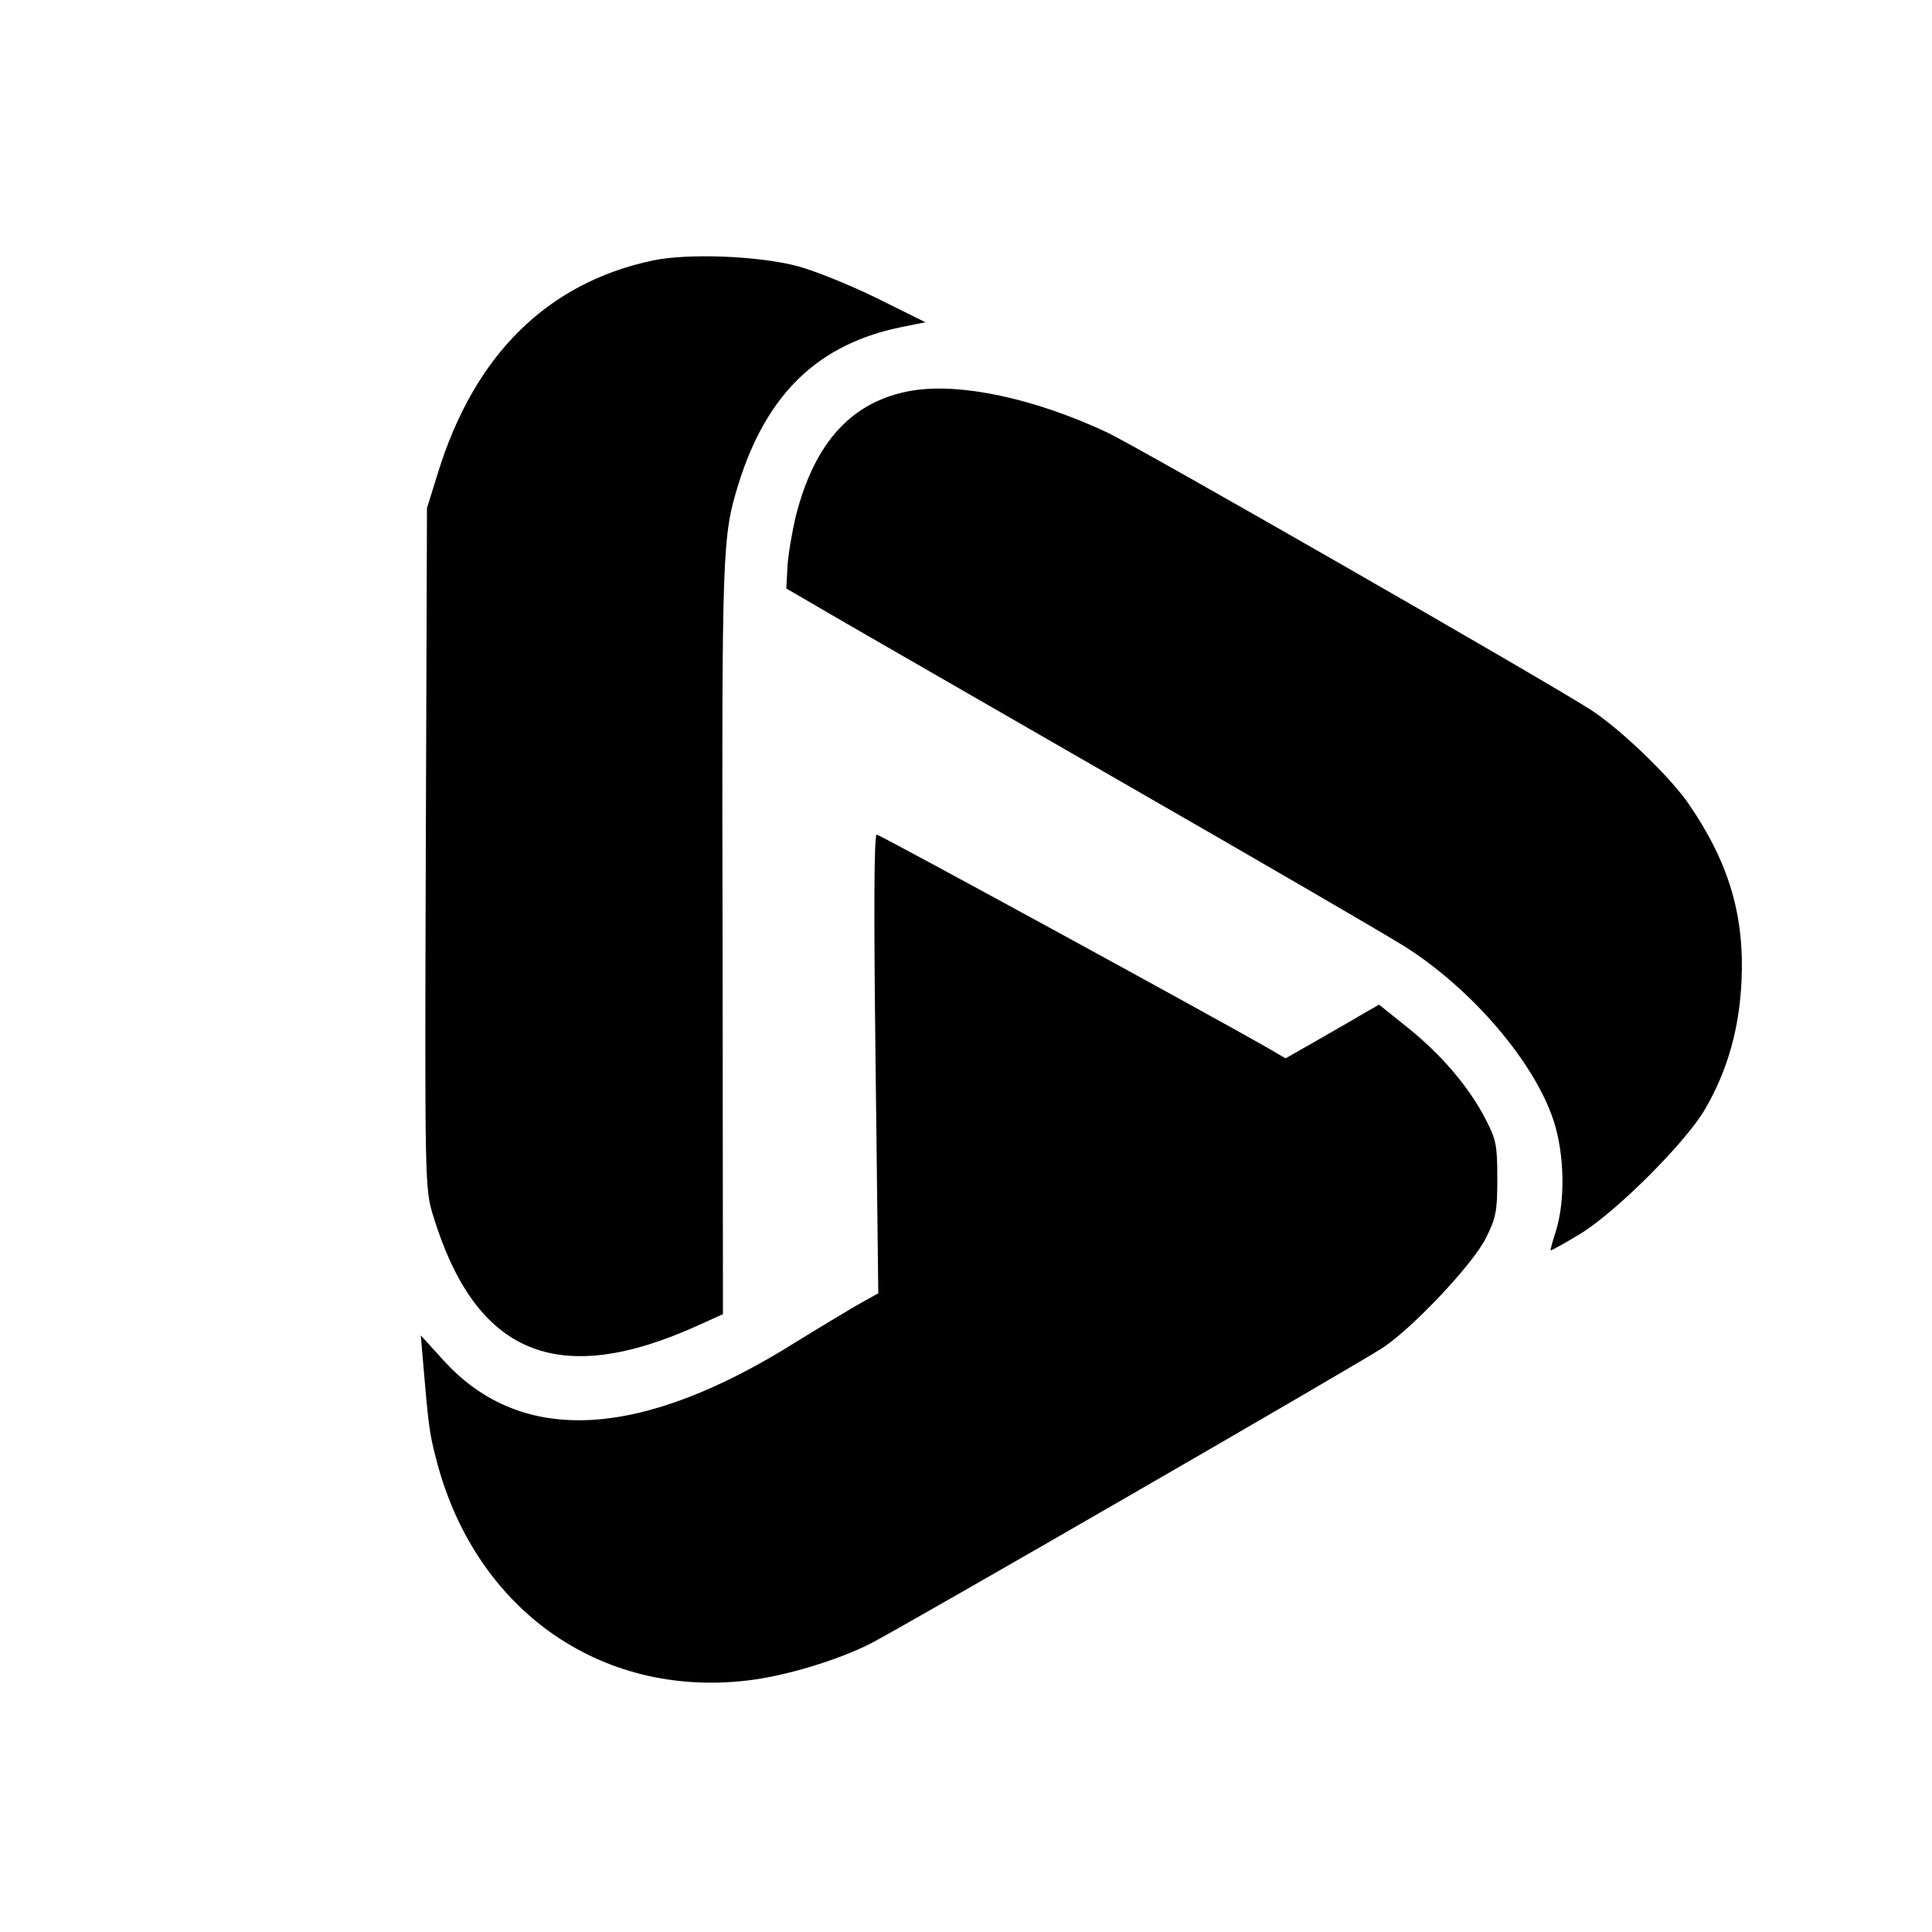
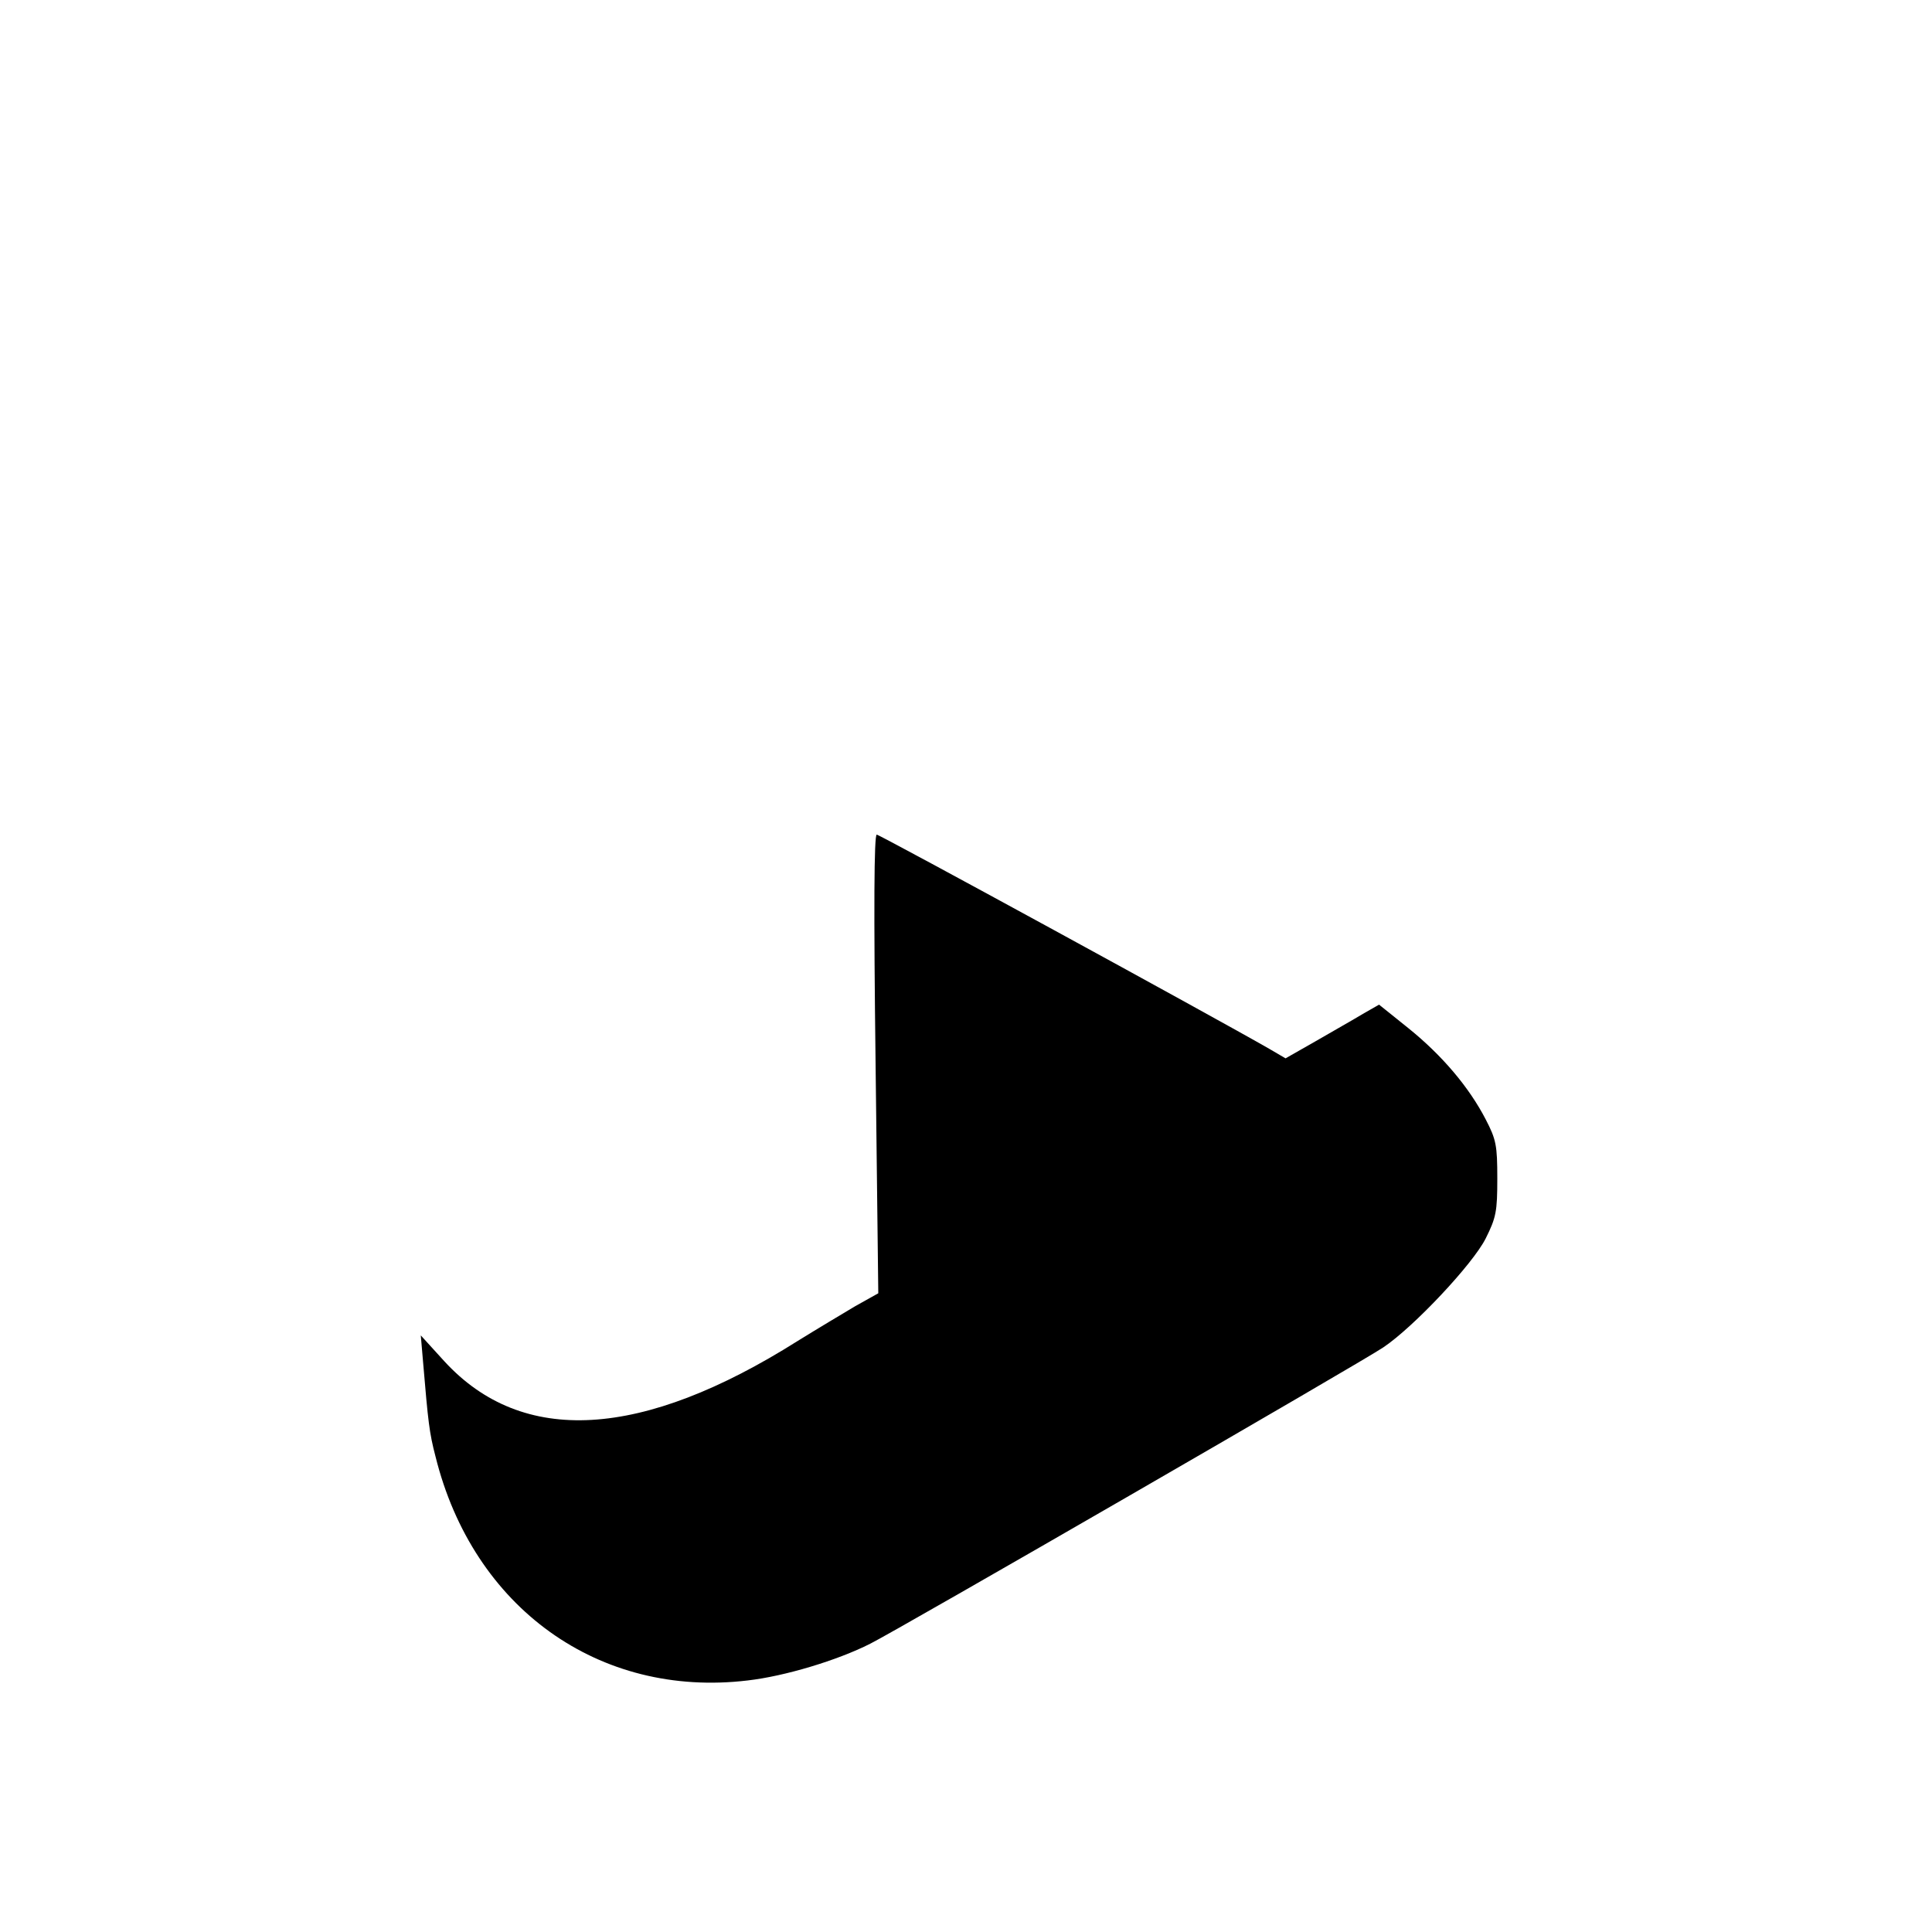
<svg xmlns="http://www.w3.org/2000/svg" version="1.0" width="500pt" height="500pt" viewBox="0 0 500 500" preserveAspectRatio="xMidYMid meet">
  <g transform="translate(0,500) scale(0.1,-0.1)" fill="#000000" stroke="none">
-     <path d="M1690 4326 c-274 -58 -463 -245 -557 -551 l-28 -90 -3 -880 c-3 -869 -2 -880 18 -948 110 -363 323 -452 687 -287 l64 29 -1 973 c-2 1012 -1 1038 41 1175 73 234 206 363 424 407 l60 12 -125 62 c-69 34 -161 71 -205 83 -102 27 -284 34 -375 15z" />
-     <path d="M2360 3989 c-153 -26 -251 -131 -300 -323 -10 -41 -20 -100 -22 -132 l-3 -57 115 -67 c63 -37 403 -232 755 -435 352 -202 680 -393 728 -423 175 -110 338 -300 388 -453 28 -87 30 -205 6 -284 -9 -27 -15 -50 -14 -51 1 -1 34 17 72 40 92 54 277 238 328 326 58 100 88 207 94 330 8 170 -32 306 -135 457 -47 70 -176 194 -252 244 -102 67 -1174 682 -1255 720 -188 88 -380 129 -505 108z" />
    <path d="M2266 2247 l7 -594 -59 -33 c-32 -19 -99 -59 -149 -90 -404 -255 -713 -273 -915 -53 l-61 67 6 -70 c13 -154 16 -182 32 -243 97 -392 423 -626 808 -580 96 11 232 52 317 95 72 36 1272 729 1328 767 79 53 232 216 265 282 27 54 30 70 30 155 0 86 -3 101 -30 153 -43 83 -112 165 -200 236 l-76 61 -42 -24 c-23 -14 -78 -45 -121 -70 l-79 -45 -41 24 c-146 84 -1009 555 -1017 555 -7 0 -8 -191 -3 -593z" />
  </g>
</svg>